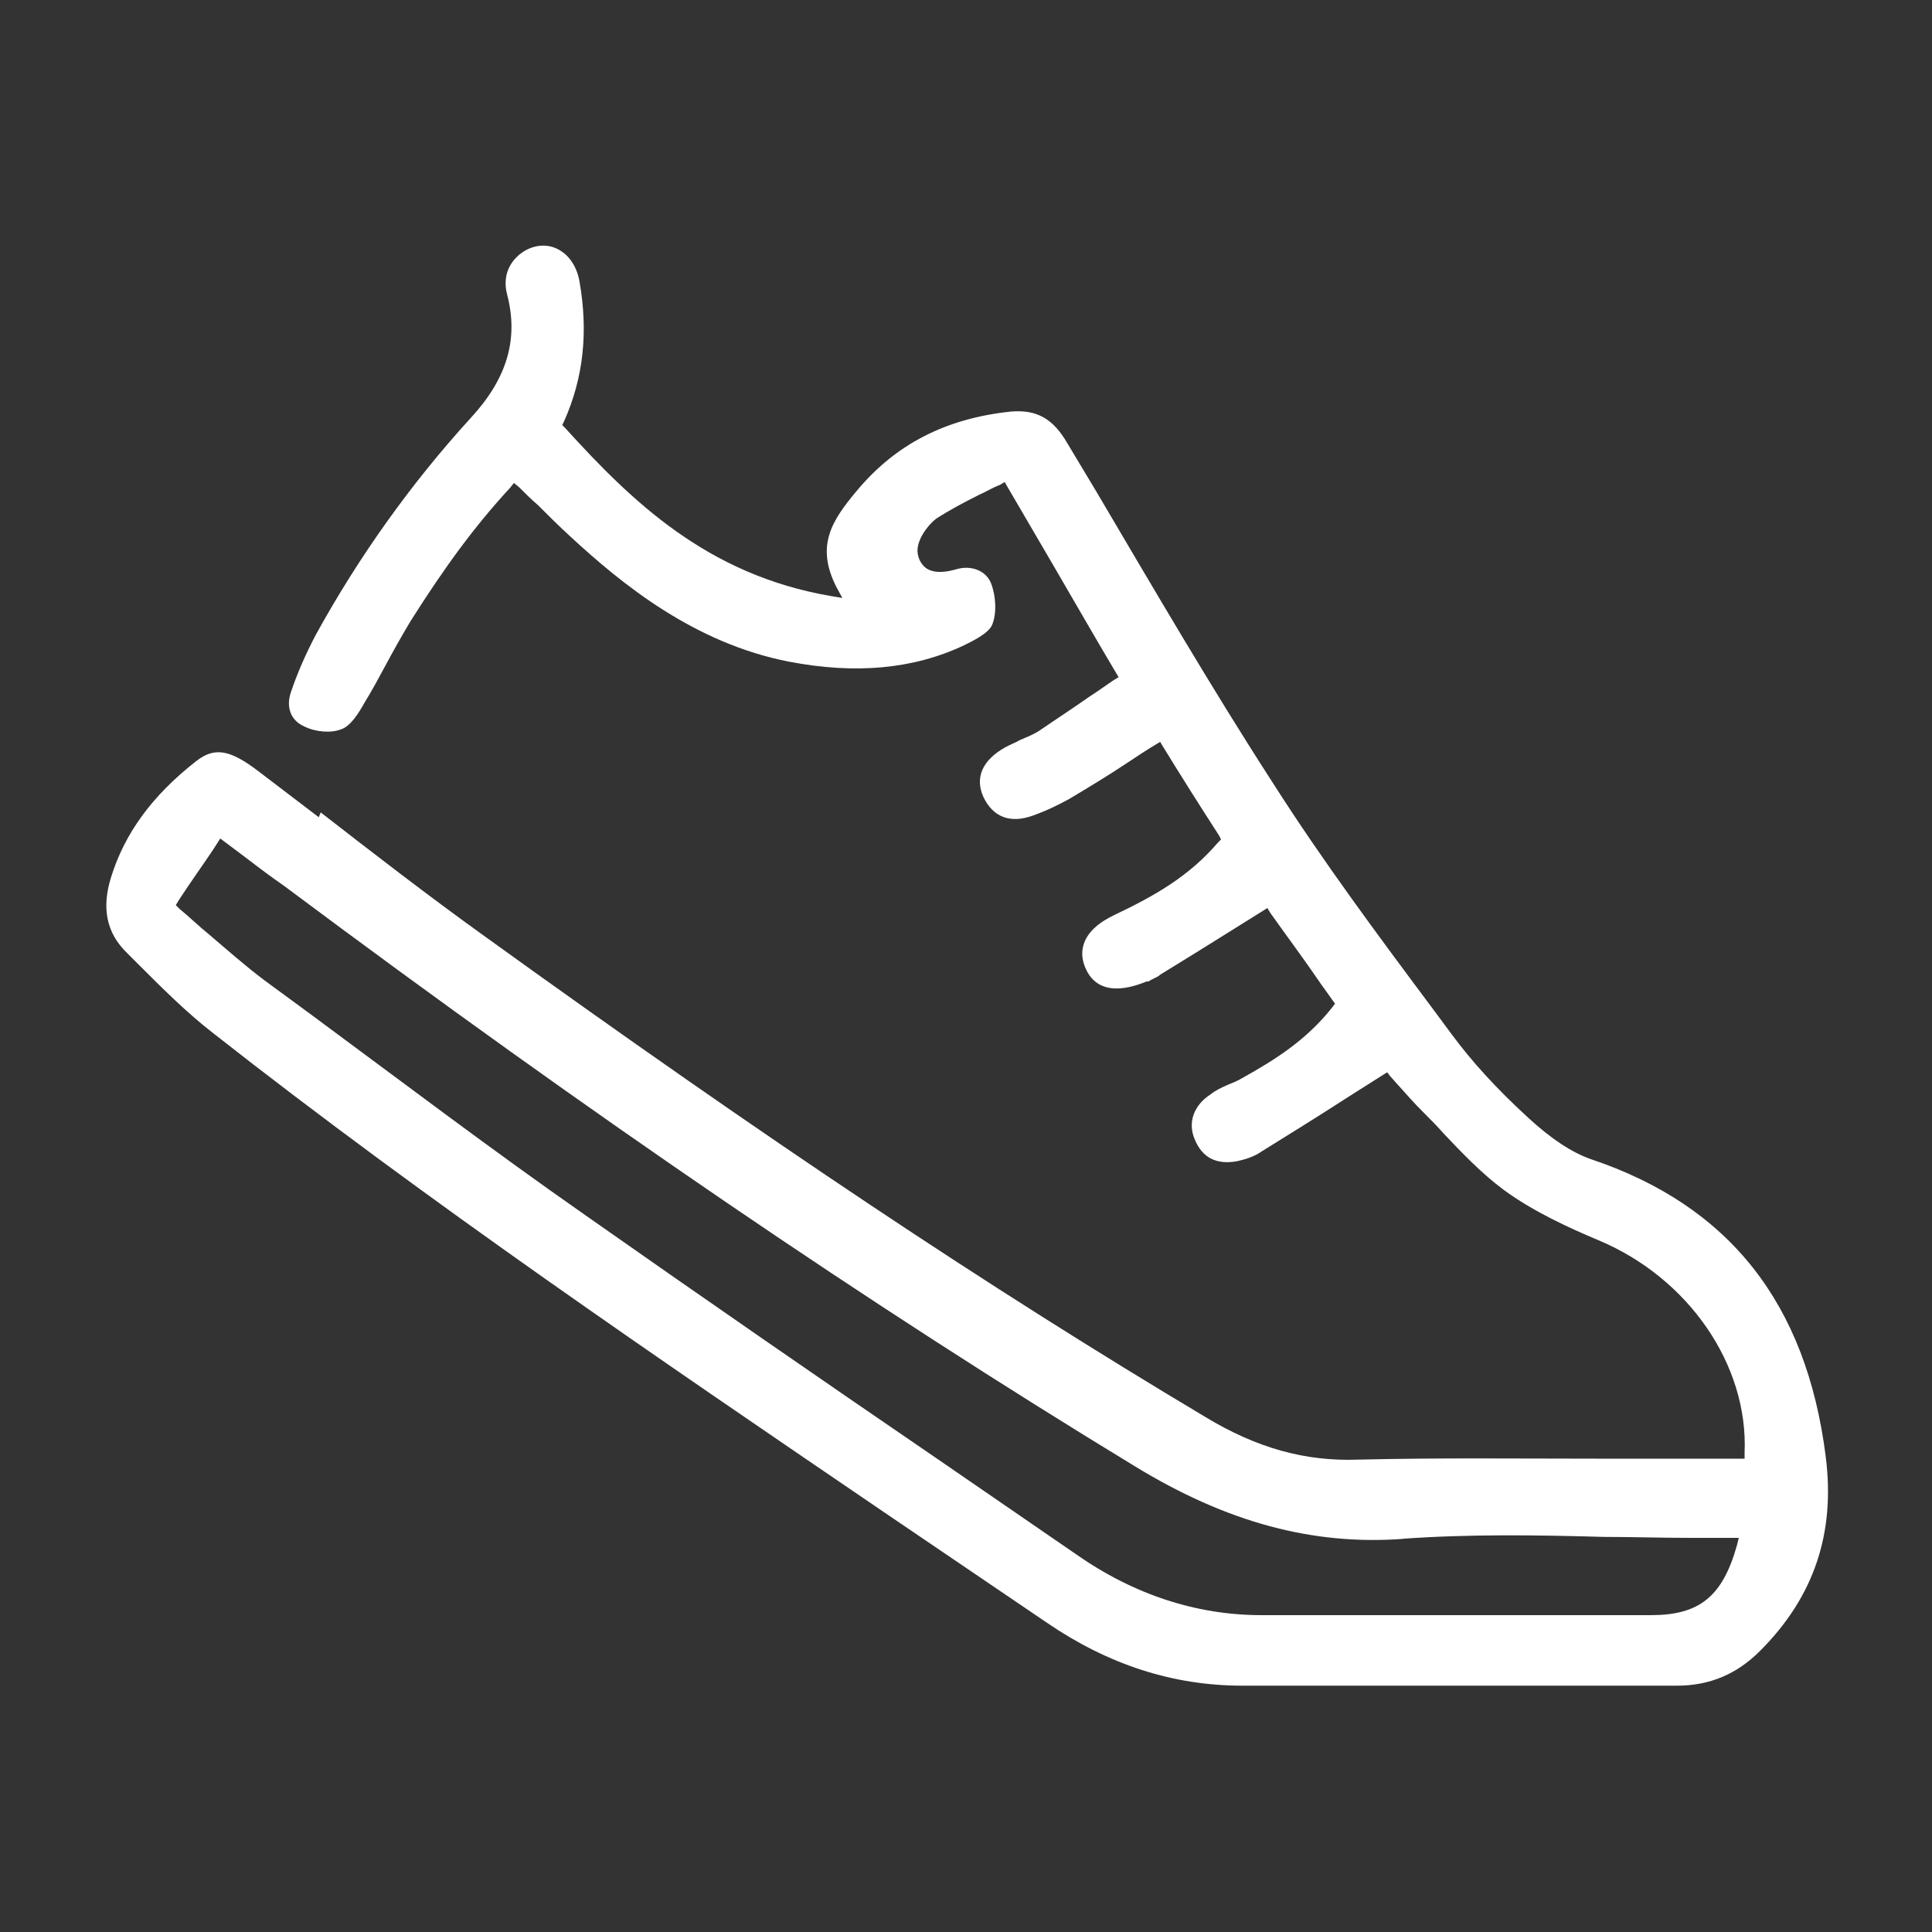
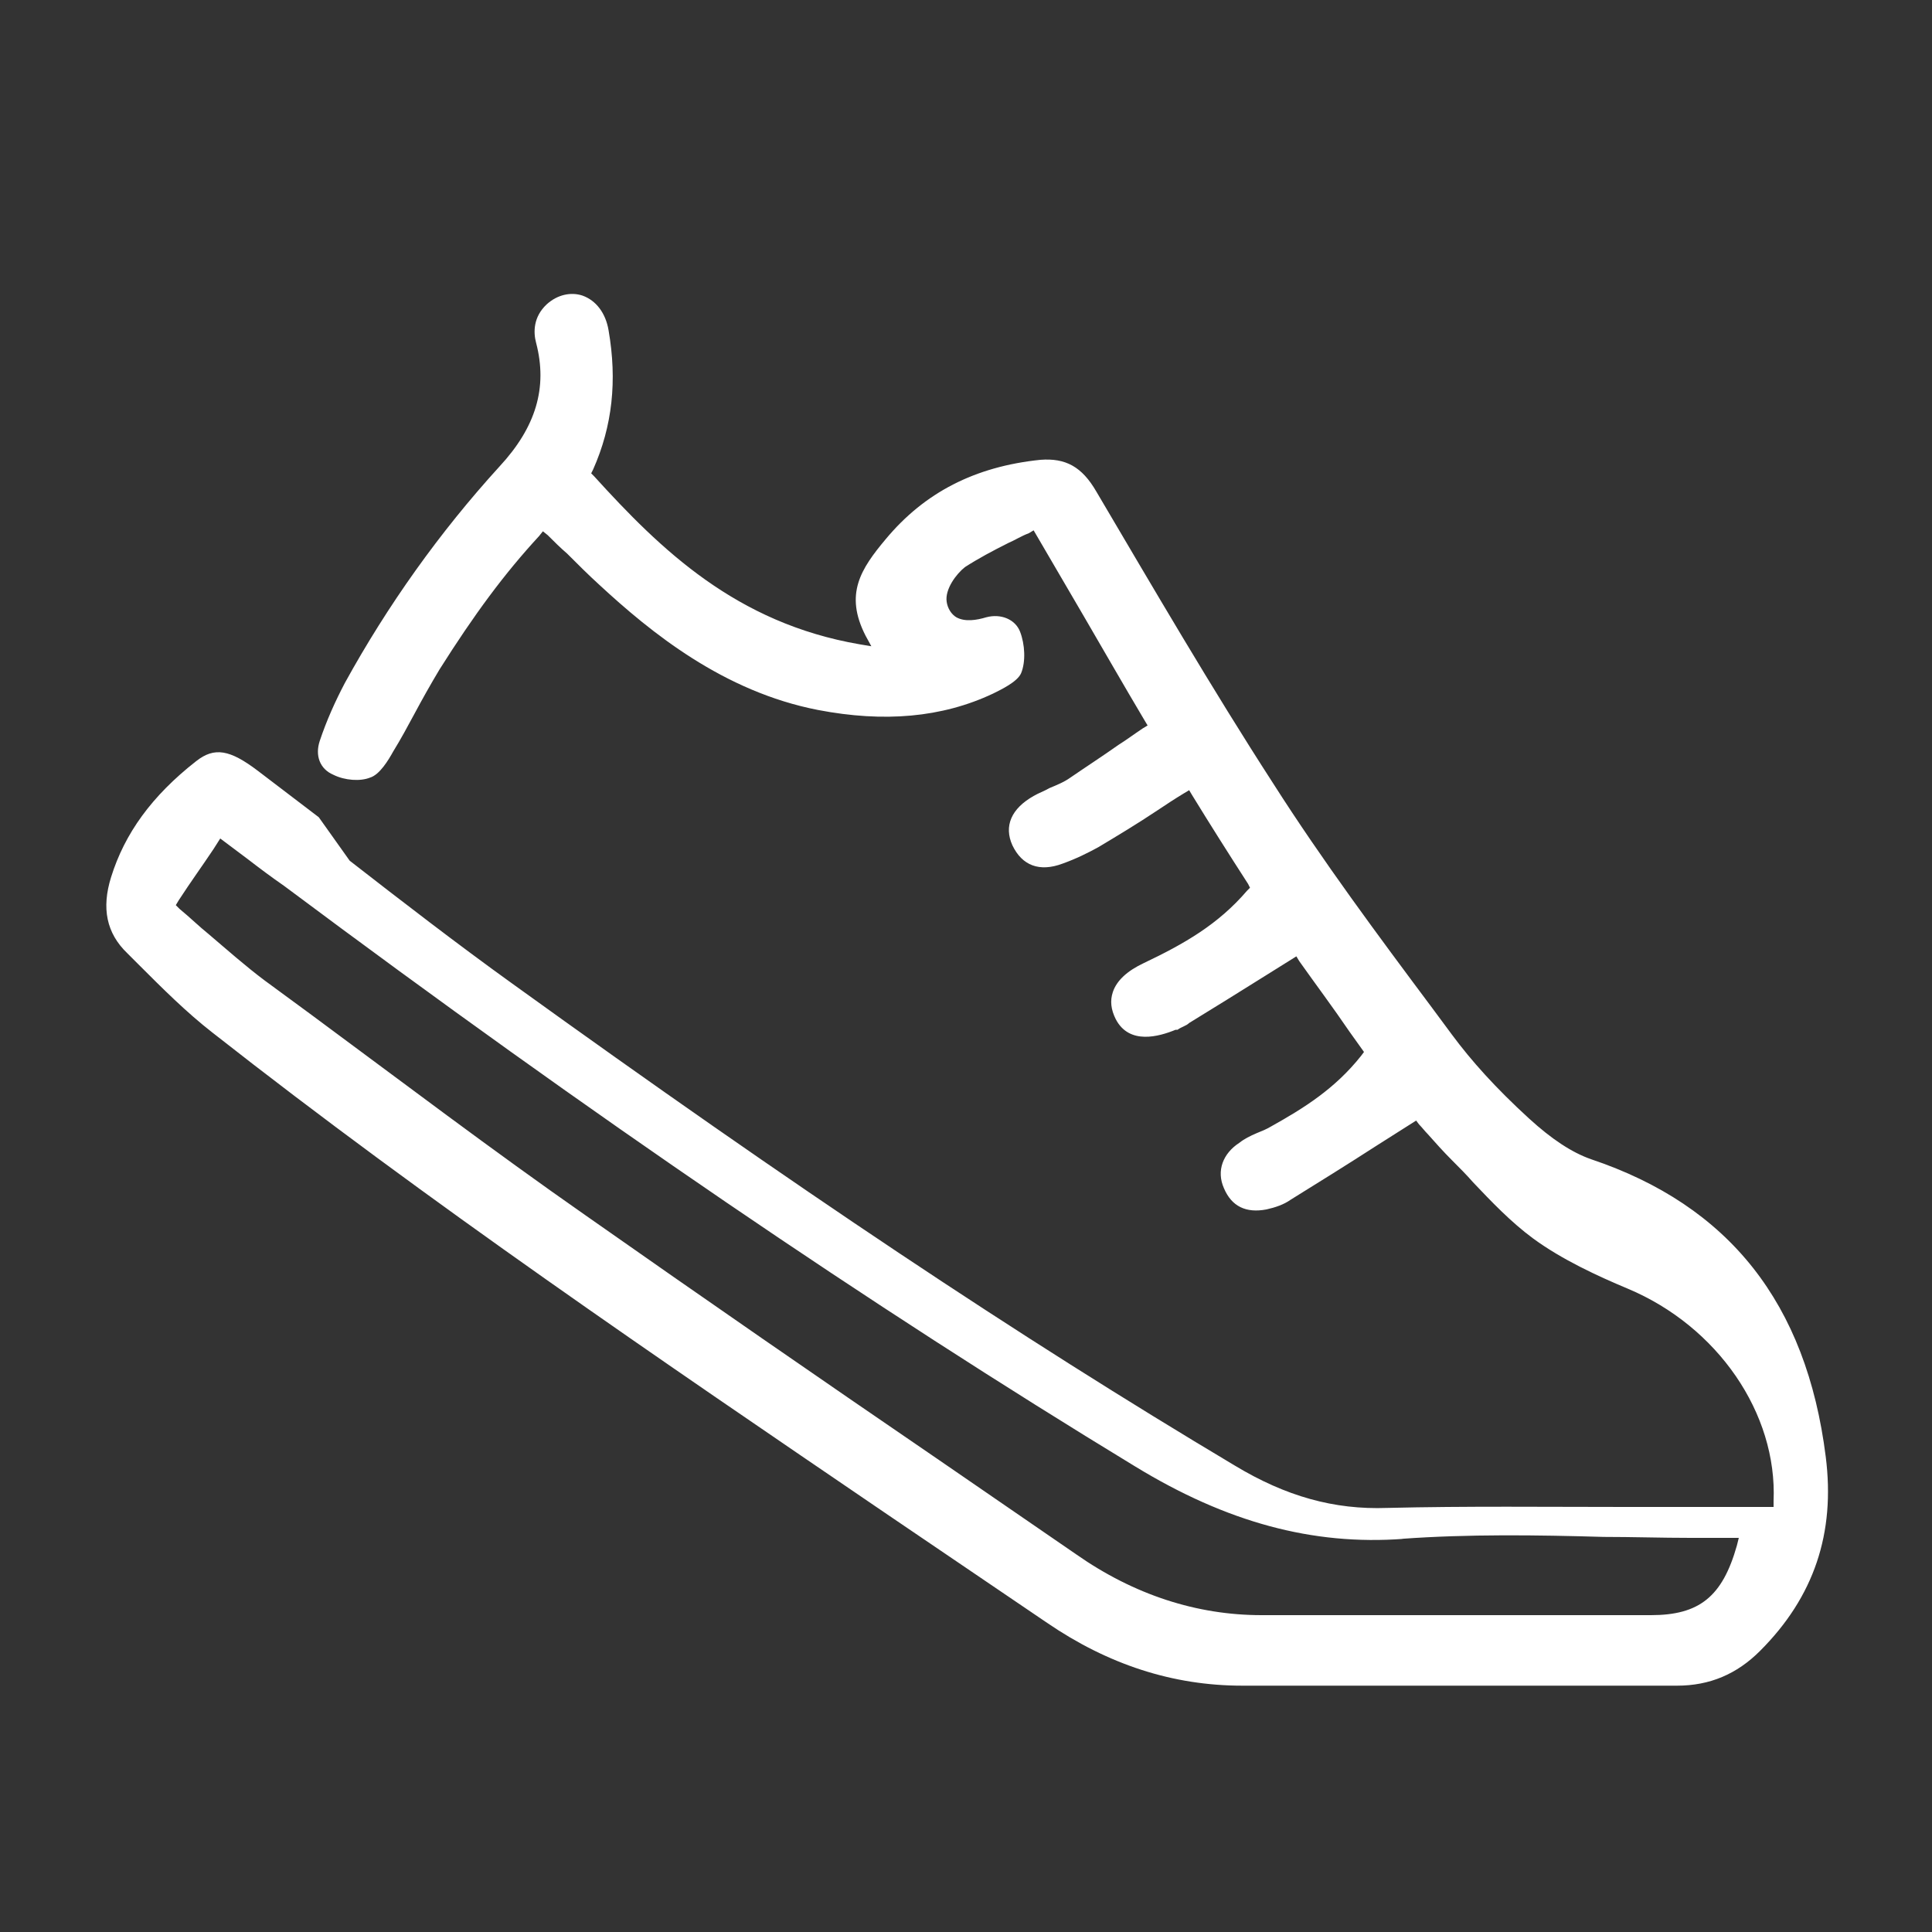
<svg xmlns="http://www.w3.org/2000/svg" id="Ebene_1" version="1.1" viewBox="0 0 200 200">
  <rect x="0" y="0" width="200" height="200" fill="#333333" stroke="none" />
-   <path d="M33,84.6c-2.1-1.6-4.2-3.2-6.3-4.8-2.9-2.2-4.5-2.5-6.4-1-4.6,3.6-7.4,7.5-8.8,12-1,3.2-.5,5.8,1.7,7.9l1.2,1.2c2.4,2.4,4.9,4.9,7.6,7,22.4,17.6,46.4,33.9,69.6,49.7,5.6,3.8,11.2,7.6,16.8,11.4,6.3,4.3,13,6.5,20.2,6.5,8.3,0,16.7,0,25,0,2.6,0,5.3,0,7.9,0,4,0,8.1,0,12.1,0h0c3.4,0,6.2-1.2,8.6-3.6,5.6-5.6,7.8-12.2,6.8-20.1-2-15.9-10-26-24.3-30.8-2-.7-4.1-2.1-6.4-4.2-3.5-3.2-6-6-8-8.7l-2-2.7c-5.6-7.5-11.4-15.3-16.5-23.3-6.4-9.9-12.4-20.2-18.3-30.2l-3-5c-1.5-2.6-3.2-3.5-5.8-3.3-6.8.7-12,3.4-16,8.2-2.6,3.1-4.3,5.7-2.1,10l.6,1.1-1.2-.2c-12.8-2.2-20.6-9.8-27.5-17.4l-.3-.3.2-.4c2-4.5,2.5-9.2,1.6-14.4-.3-1.8-1.3-3.1-2.7-3.6-1.2-.4-2.6-.1-3.7.9-1.4,1.3-1.4,2.9-1.1,4,1.2,4.6,0,8.7-3.8,12.8-6.2,6.8-11.6,14.4-16,22.4-1,1.9-1.9,3.9-2.6,6-.5,1.5,0,2.9,1.4,3.5,1.2.6,2.8.7,3.8.3,1-.3,1.9-1.8,2.4-2.7.8-1.3,1.5-2.6,2.2-3.9.8-1.5,1.7-3.1,2.6-4.6,3.6-5.7,6.7-9.9,10.3-13.8l.4-.5.5.4c.7.7,1.3,1.3,2,1.9,1.1,1.1,2.2,2.2,3.3,3.2,5.4,5,12.9,11.1,22.7,13,6.8,1.3,12.8.8,18.1-1.7.8-.4,2.5-1.2,2.9-2.1.5-1.2.4-3-.1-4.3-.5-1.3-2-1.9-3.5-1.5-1,.3-2.2.5-3.1,0-.5-.3-.9-.9-1-1.6-.2-1.3,1-2.9,1.9-3.6,1.4-.9,2.9-1.7,4.5-2.5.7-.3,1.3-.7,2.1-1l.5-.3,5.2,8.9c2.1,3.6,4.1,7.1,6.3,10.8l.3.5-.5.3c-.9.6-1.7,1.2-2.5,1.7-1.7,1.2-3.4,2.3-5,3.4-.7.5-1.5.8-2.2,1.1-.5.3-1.1.5-1.6.8-2.3,1.3-3.1,3.1-2.2,5.1,1,2.1,2.8,2.8,5.2,1.9,1.4-.5,2.6-1.1,3.7-1.7,2-1.2,4-2.4,6.1-3.8.9-.6,1.8-1.2,2.8-1.8l.5-.3.3.5c1.9,3.1,3.8,6.1,5.8,9.2l.2.4-.3.3c-3,3.5-6.5,5.5-10.7,7.5-1.7.8-2.8,1.8-3.2,3-.3.9-.2,1.8.3,2.8,1.4,2.7,4.5,1.8,6.2,1.1h.2c.4-.3.9-.4,1.2-.7,2.6-1.6,5.2-3.2,7.9-4.9l3.2-2,.3.5c1.7,2.4,3.5,4.8,5.2,7.3l1.5,2.1-.3.4c-2.7,3.4-5.9,5.4-9.3,7.3-.5.3-1,.5-1.5.7-.7.3-1.3.6-1.8,1-1.7,1.1-2.4,2.9-1.6,4.7.8,1.9,2.3,2.6,4.4,2.2.9-.2,1.8-.5,2.5-1,2.9-1.8,5.8-3.6,8.9-5.6l4.1-2.6.3.4c.3.3.6.7.9,1,.8.9,1.6,1.8,2.5,2.7.8.8,1.5,1.5,2.2,2.3,1.9,2,3.9,4.1,6.2,5.8,3,2.2,6.7,3.9,9.8,5.2,9.3,3.9,15.5,12.9,15.1,22v.6s-5.1,0-5.1,0c-3.4,0-6.8,0-10.2,0-8.1,0-16.5-.1-24.7.1-5.5.2-10.5-1.2-15.8-4.4-22.3-13.3-45.4-28.7-74.8-49.9-5.7-4.1-11.4-8.5-16.8-12.7ZM145.1,159.3c6.9-.5,14-.4,20.9-.2,3,0,6,.1,9,.1h5s-.2.8-.2.8c-1.5,5.3-3.9,7.2-8.9,7.2-5.6,0-11.3,0-16.9,0s-14.9,0-22.4,0h-1c-6.7,0-13.2-2.1-19.2-6.3-4.8-3.3-9.6-6.6-14.4-9.9-12-8.2-24.3-16.7-36.4-25.2-9.6-6.7-19.1-13.9-28.3-20.7l-4.9-3.6c-2-1.5-3.8-3.1-5.8-4.8-1-.8-1.9-1.7-3-2.6l-.4-.4.3-.5c1.3-2,2.4-3.5,3.6-5.3l.7-1.1,2.8,2.1c1.3,1,2.5,1.9,3.8,2.8,32,23.9,60.8,43.5,88.1,60.1,9.5,5.8,18.4,8.2,27.8,7.5Z" fill="#fff" />
+   <path d="M33,84.6c-2.1-1.6-4.2-3.2-6.3-4.8-2.9-2.2-4.5-2.5-6.4-1-4.6,3.6-7.4,7.5-8.8,12-1,3.2-.5,5.8,1.7,7.9l1.2,1.2c2.4,2.4,4.9,4.9,7.6,7,22.4,17.6,46.4,33.9,69.6,49.7,5.6,3.8,11.2,7.6,16.8,11.4,6.3,4.3,13,6.5,20.2,6.5,8.3,0,16.7,0,25,0,2.6,0,5.3,0,7.9,0,4,0,8.1,0,12.1,0h0c3.4,0,6.2-1.2,8.6-3.6,5.6-5.6,7.8-12.2,6.8-20.1-2-15.9-10-26-24.3-30.8-2-.7-4.1-2.1-6.4-4.2-3.5-3.2-6-6-8-8.7l-2-2.7c-5.6-7.5-11.4-15.3-16.5-23.3-6.4-9.9-12.4-20.2-18.3-30.2c-1.5-2.6-3.2-3.5-5.8-3.3-6.8.7-12,3.4-16,8.2-2.6,3.1-4.3,5.7-2.1,10l.6,1.1-1.2-.2c-12.8-2.2-20.6-9.8-27.5-17.4l-.3-.3.2-.4c2-4.5,2.5-9.2,1.6-14.4-.3-1.8-1.3-3.1-2.7-3.6-1.2-.4-2.6-.1-3.7.9-1.4,1.3-1.4,2.9-1.1,4,1.2,4.6,0,8.7-3.8,12.8-6.2,6.8-11.6,14.4-16,22.4-1,1.9-1.9,3.9-2.6,6-.5,1.5,0,2.9,1.4,3.5,1.2.6,2.8.7,3.8.3,1-.3,1.9-1.8,2.4-2.7.8-1.3,1.5-2.6,2.2-3.9.8-1.5,1.7-3.1,2.6-4.6,3.6-5.7,6.7-9.9,10.3-13.8l.4-.5.5.4c.7.7,1.3,1.3,2,1.9,1.1,1.1,2.2,2.2,3.3,3.2,5.4,5,12.9,11.1,22.7,13,6.8,1.3,12.8.8,18.1-1.7.8-.4,2.5-1.2,2.9-2.1.5-1.2.4-3-.1-4.3-.5-1.3-2-1.9-3.5-1.5-1,.3-2.2.5-3.1,0-.5-.3-.9-.9-1-1.6-.2-1.3,1-2.9,1.9-3.6,1.4-.9,2.9-1.7,4.5-2.5.7-.3,1.3-.7,2.1-1l.5-.3,5.2,8.9c2.1,3.6,4.1,7.1,6.3,10.8l.3.5-.5.3c-.9.6-1.7,1.2-2.5,1.7-1.7,1.2-3.4,2.3-5,3.4-.7.5-1.5.8-2.2,1.1-.5.3-1.1.5-1.6.8-2.3,1.3-3.1,3.1-2.2,5.1,1,2.1,2.8,2.8,5.2,1.9,1.4-.5,2.6-1.1,3.7-1.7,2-1.2,4-2.4,6.1-3.8.9-.6,1.8-1.2,2.8-1.8l.5-.3.3.5c1.9,3.1,3.8,6.1,5.8,9.2l.2.4-.3.3c-3,3.5-6.5,5.5-10.7,7.5-1.7.8-2.8,1.8-3.2,3-.3.9-.2,1.8.3,2.8,1.4,2.7,4.5,1.8,6.2,1.1h.2c.4-.3.9-.4,1.2-.7,2.6-1.6,5.2-3.2,7.9-4.9l3.2-2,.3.5c1.7,2.4,3.5,4.8,5.2,7.3l1.5,2.1-.3.4c-2.7,3.4-5.9,5.4-9.3,7.3-.5.3-1,.5-1.5.7-.7.3-1.3.6-1.8,1-1.7,1.1-2.4,2.9-1.6,4.7.8,1.9,2.3,2.6,4.4,2.2.9-.2,1.8-.5,2.5-1,2.9-1.8,5.8-3.6,8.9-5.6l4.1-2.6.3.4c.3.3.6.7.9,1,.8.9,1.6,1.8,2.5,2.7.8.8,1.5,1.5,2.2,2.3,1.9,2,3.9,4.1,6.2,5.8,3,2.2,6.7,3.9,9.8,5.2,9.3,3.9,15.5,12.9,15.1,22v.6s-5.1,0-5.1,0c-3.4,0-6.8,0-10.2,0-8.1,0-16.5-.1-24.7.1-5.5.2-10.5-1.2-15.8-4.4-22.3-13.3-45.4-28.7-74.8-49.9-5.7-4.1-11.4-8.5-16.8-12.7ZM145.1,159.3c6.9-.5,14-.4,20.9-.2,3,0,6,.1,9,.1h5s-.2.8-.2.8c-1.5,5.3-3.9,7.2-8.9,7.2-5.6,0-11.3,0-16.9,0s-14.9,0-22.4,0h-1c-6.7,0-13.2-2.1-19.2-6.3-4.8-3.3-9.6-6.6-14.4-9.9-12-8.2-24.3-16.7-36.4-25.2-9.6-6.7-19.1-13.9-28.3-20.7l-4.9-3.6c-2-1.5-3.8-3.1-5.8-4.8-1-.8-1.9-1.7-3-2.6l-.4-.4.3-.5c1.3-2,2.4-3.5,3.6-5.3l.7-1.1,2.8,2.1c1.3,1,2.5,1.9,3.8,2.8,32,23.9,60.8,43.5,88.1,60.1,9.5,5.8,18.4,8.2,27.8,7.5Z" fill="#fff" />
</svg>